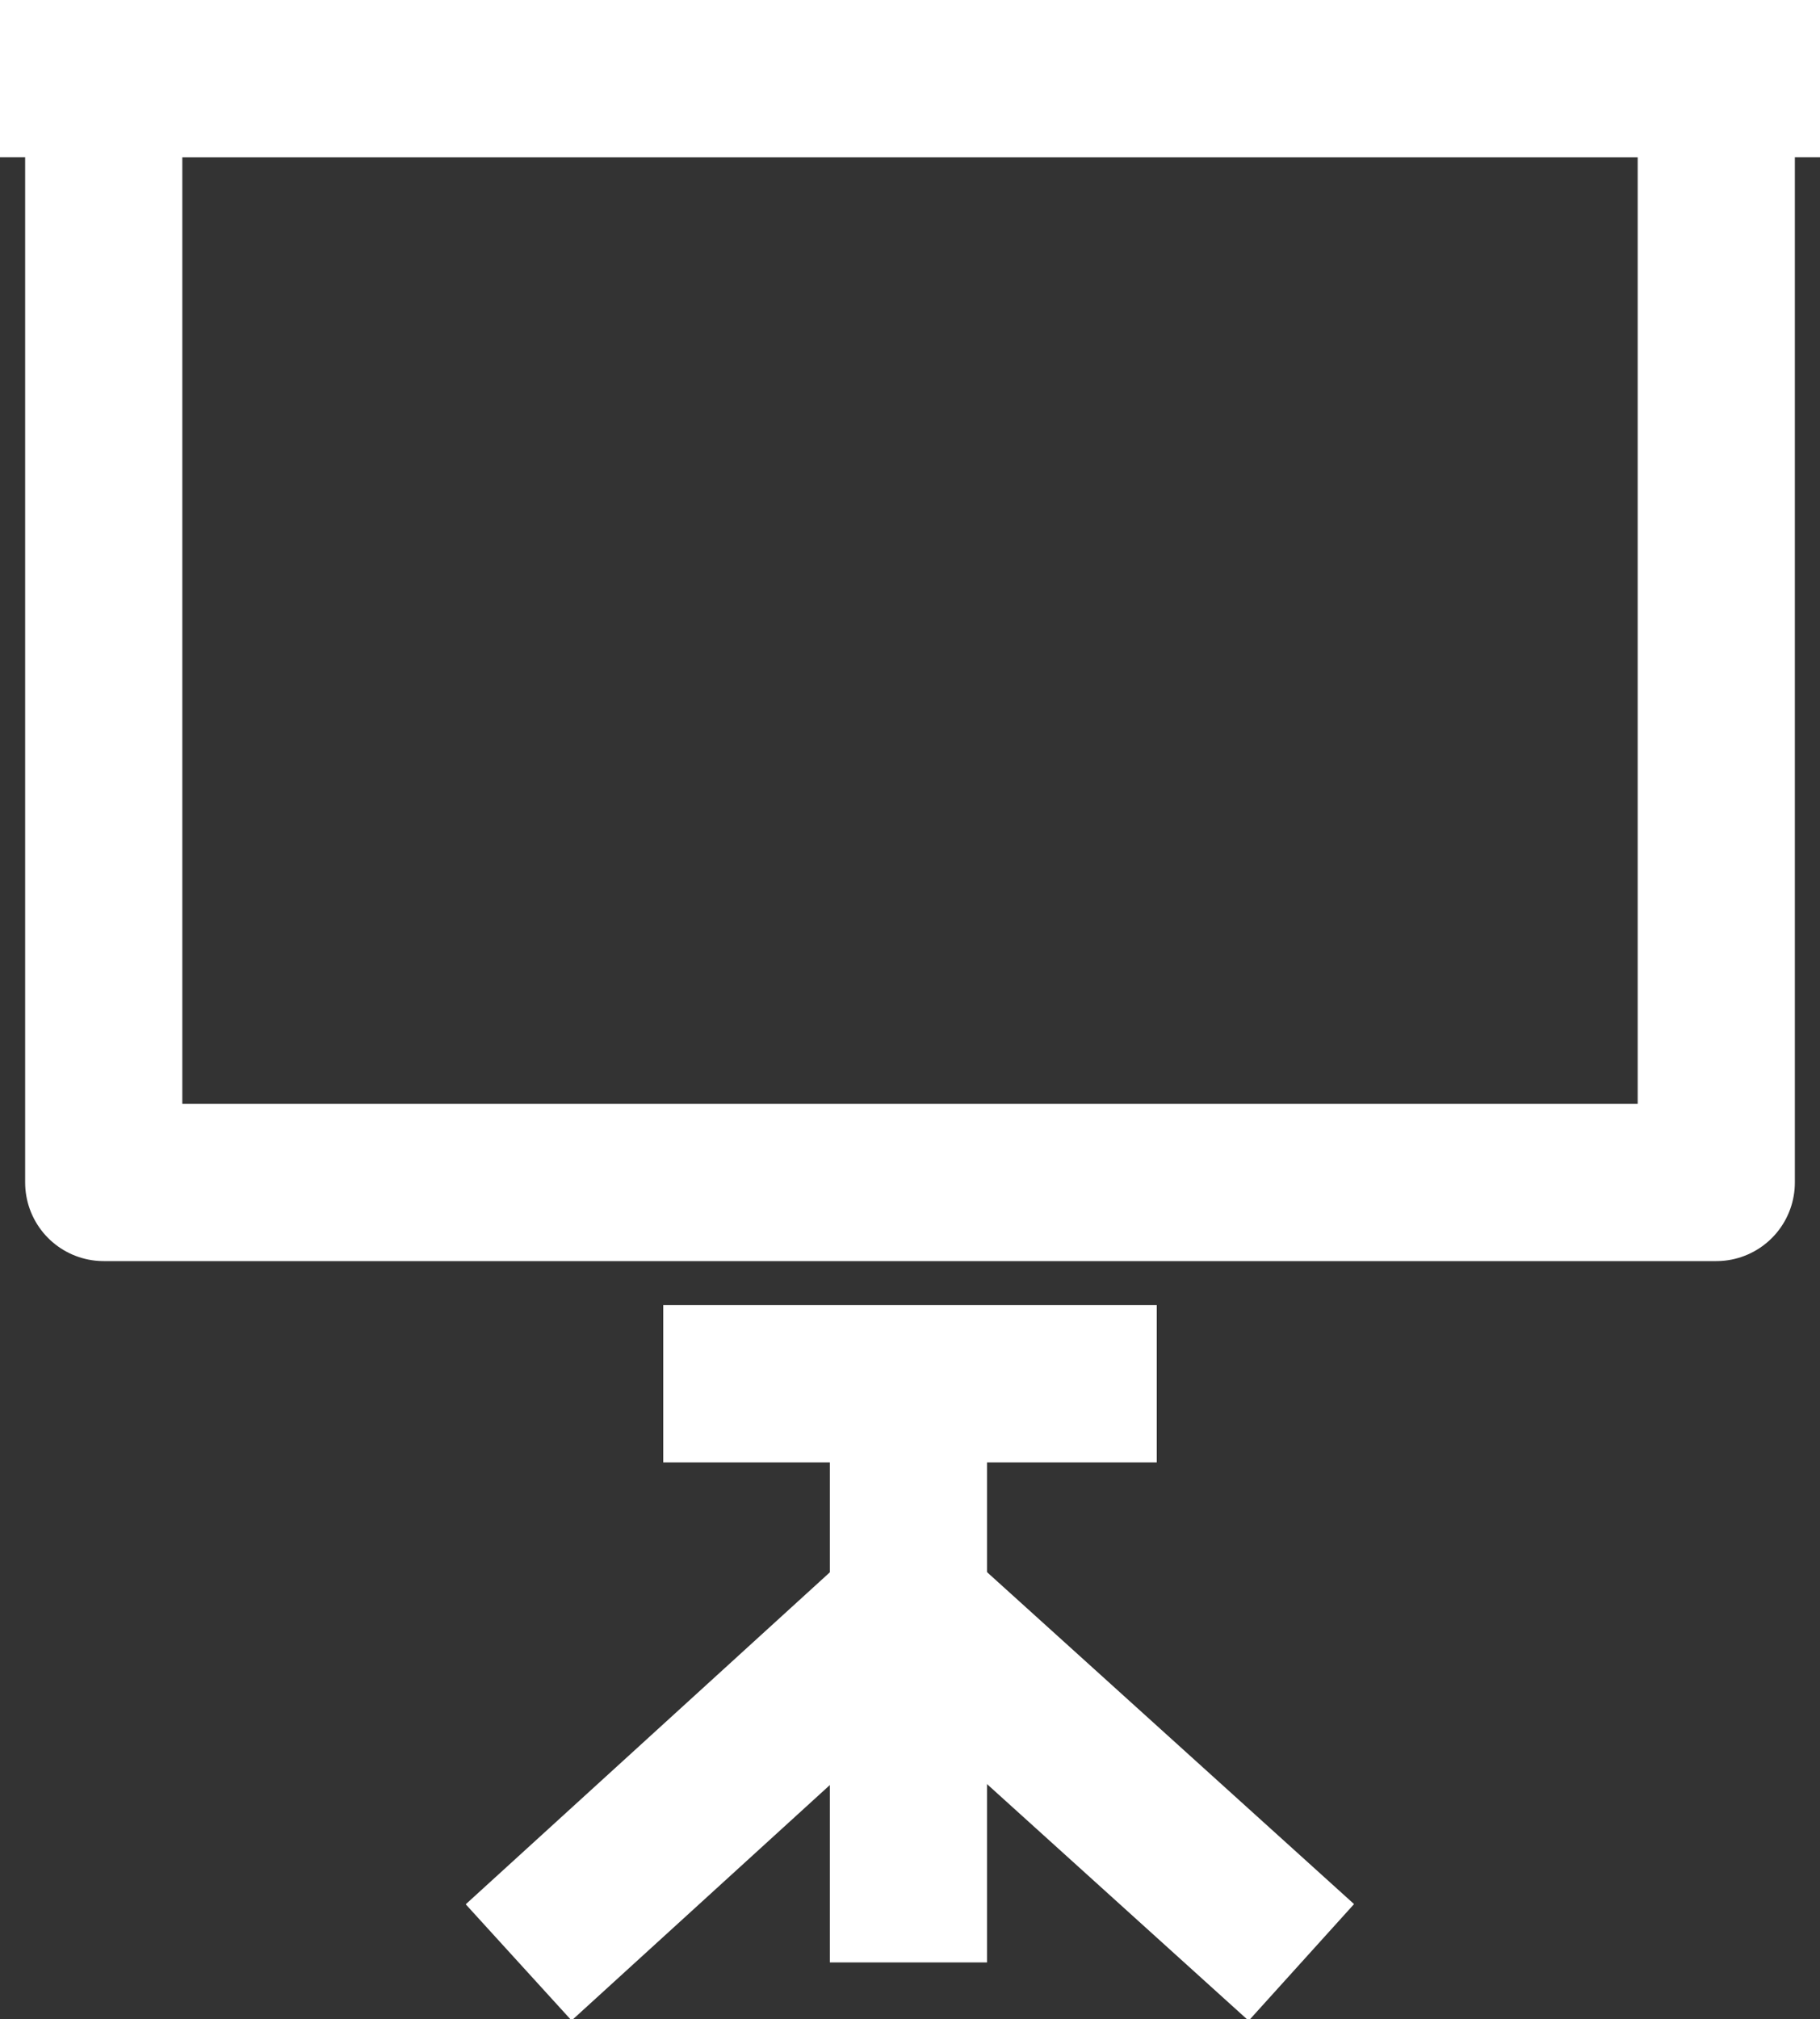
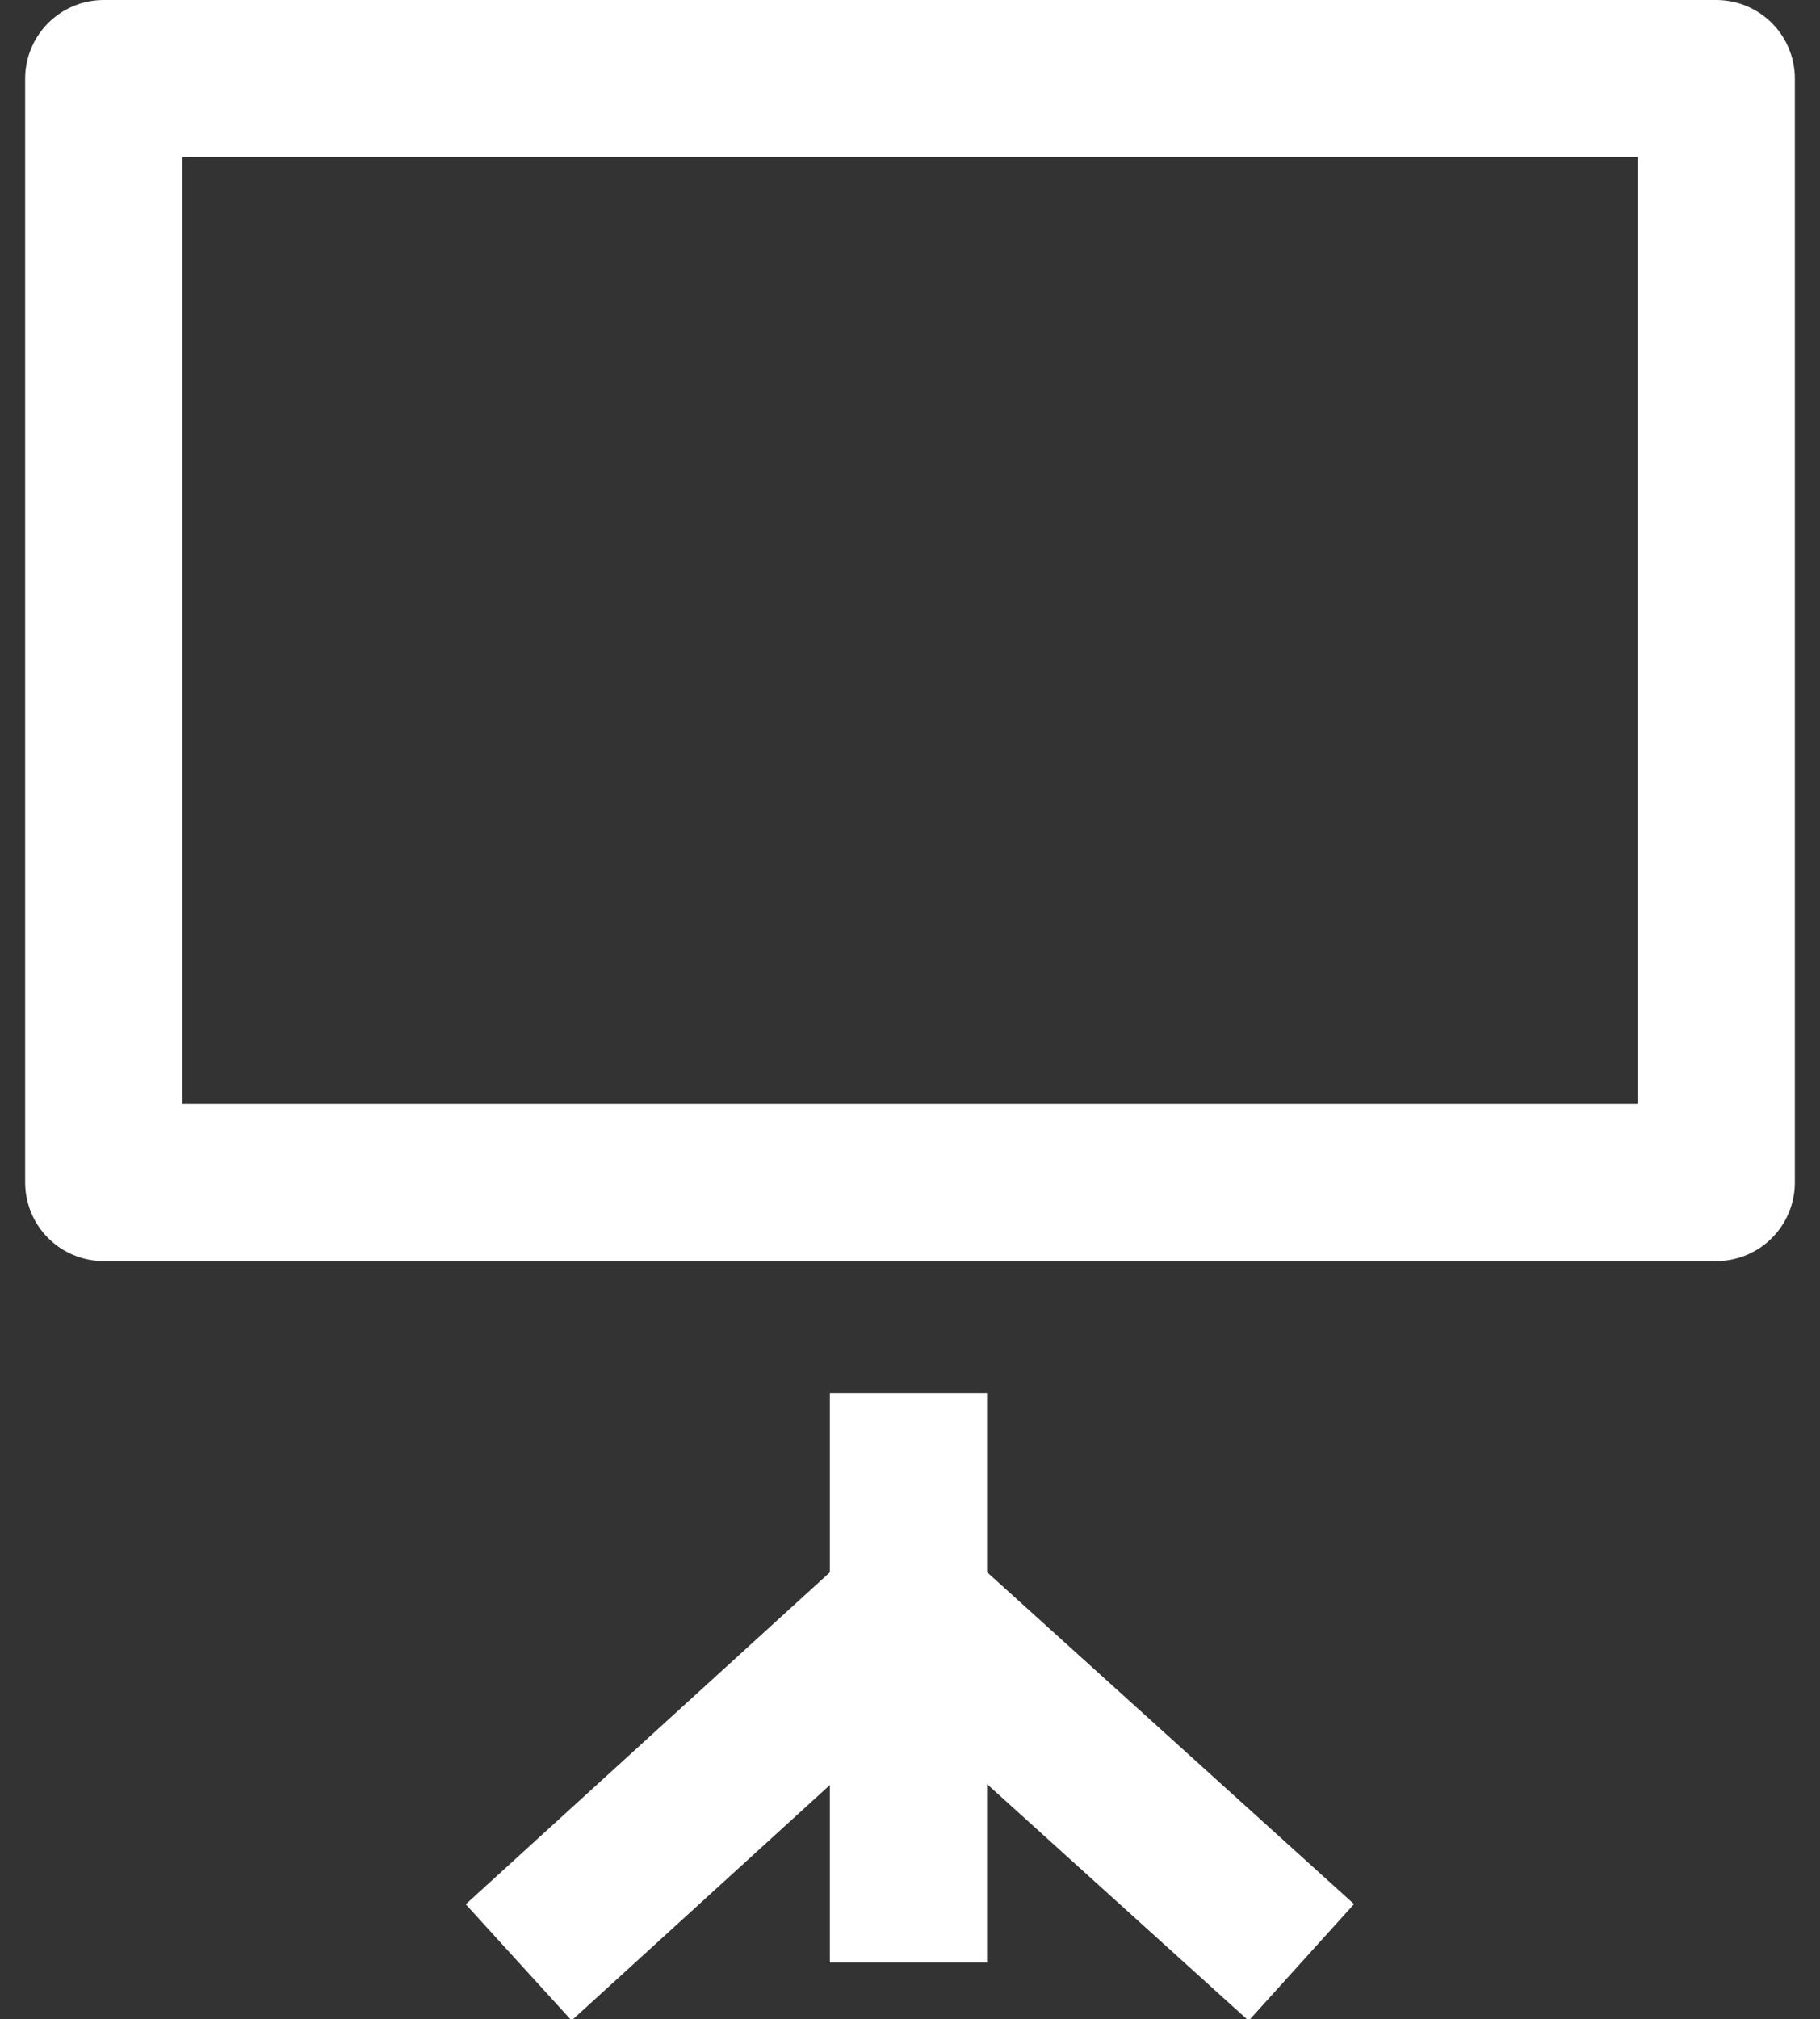
<svg xmlns="http://www.w3.org/2000/svg" version="1.1" id="Calque_1" x="0px" y="0px" viewBox="0 0 57.9 64.2" style="enable-background:new 0 0 57.9 64.2;" xml:space="preserve">
  <rect x="0" y="0" width="57.9" height="64.2" fill="#333333" stroke="none" />
  <style type="text/css">
	.st0{fill:none;stroke:#FFFFFF;stroke-width:5;stroke-linejoin:round;stroke-miterlimit:10;}
</style>
  <g>
    <rect x="3.3" y="2.5" class="st0" width="51.3" height="35.1" />
-     <line class="st0" x1="0" y1="2.5" x2="57.9" y2="2.5" />
    <line class="st0" x1="28.9" y1="44.3" x2="28.9" y2="62.4" />
    <path class="st0" d="M41.4,62.4" />
-     <path class="st0" d="M16.5,62.4" />
-     <line class="st0" x1="21.1" y1="44" x2="36.8" y2="44" />
    <polyline class="st0" points="16.5,62.4 28.9,51.1 41.4,62.4  " />
  </g>
</svg>